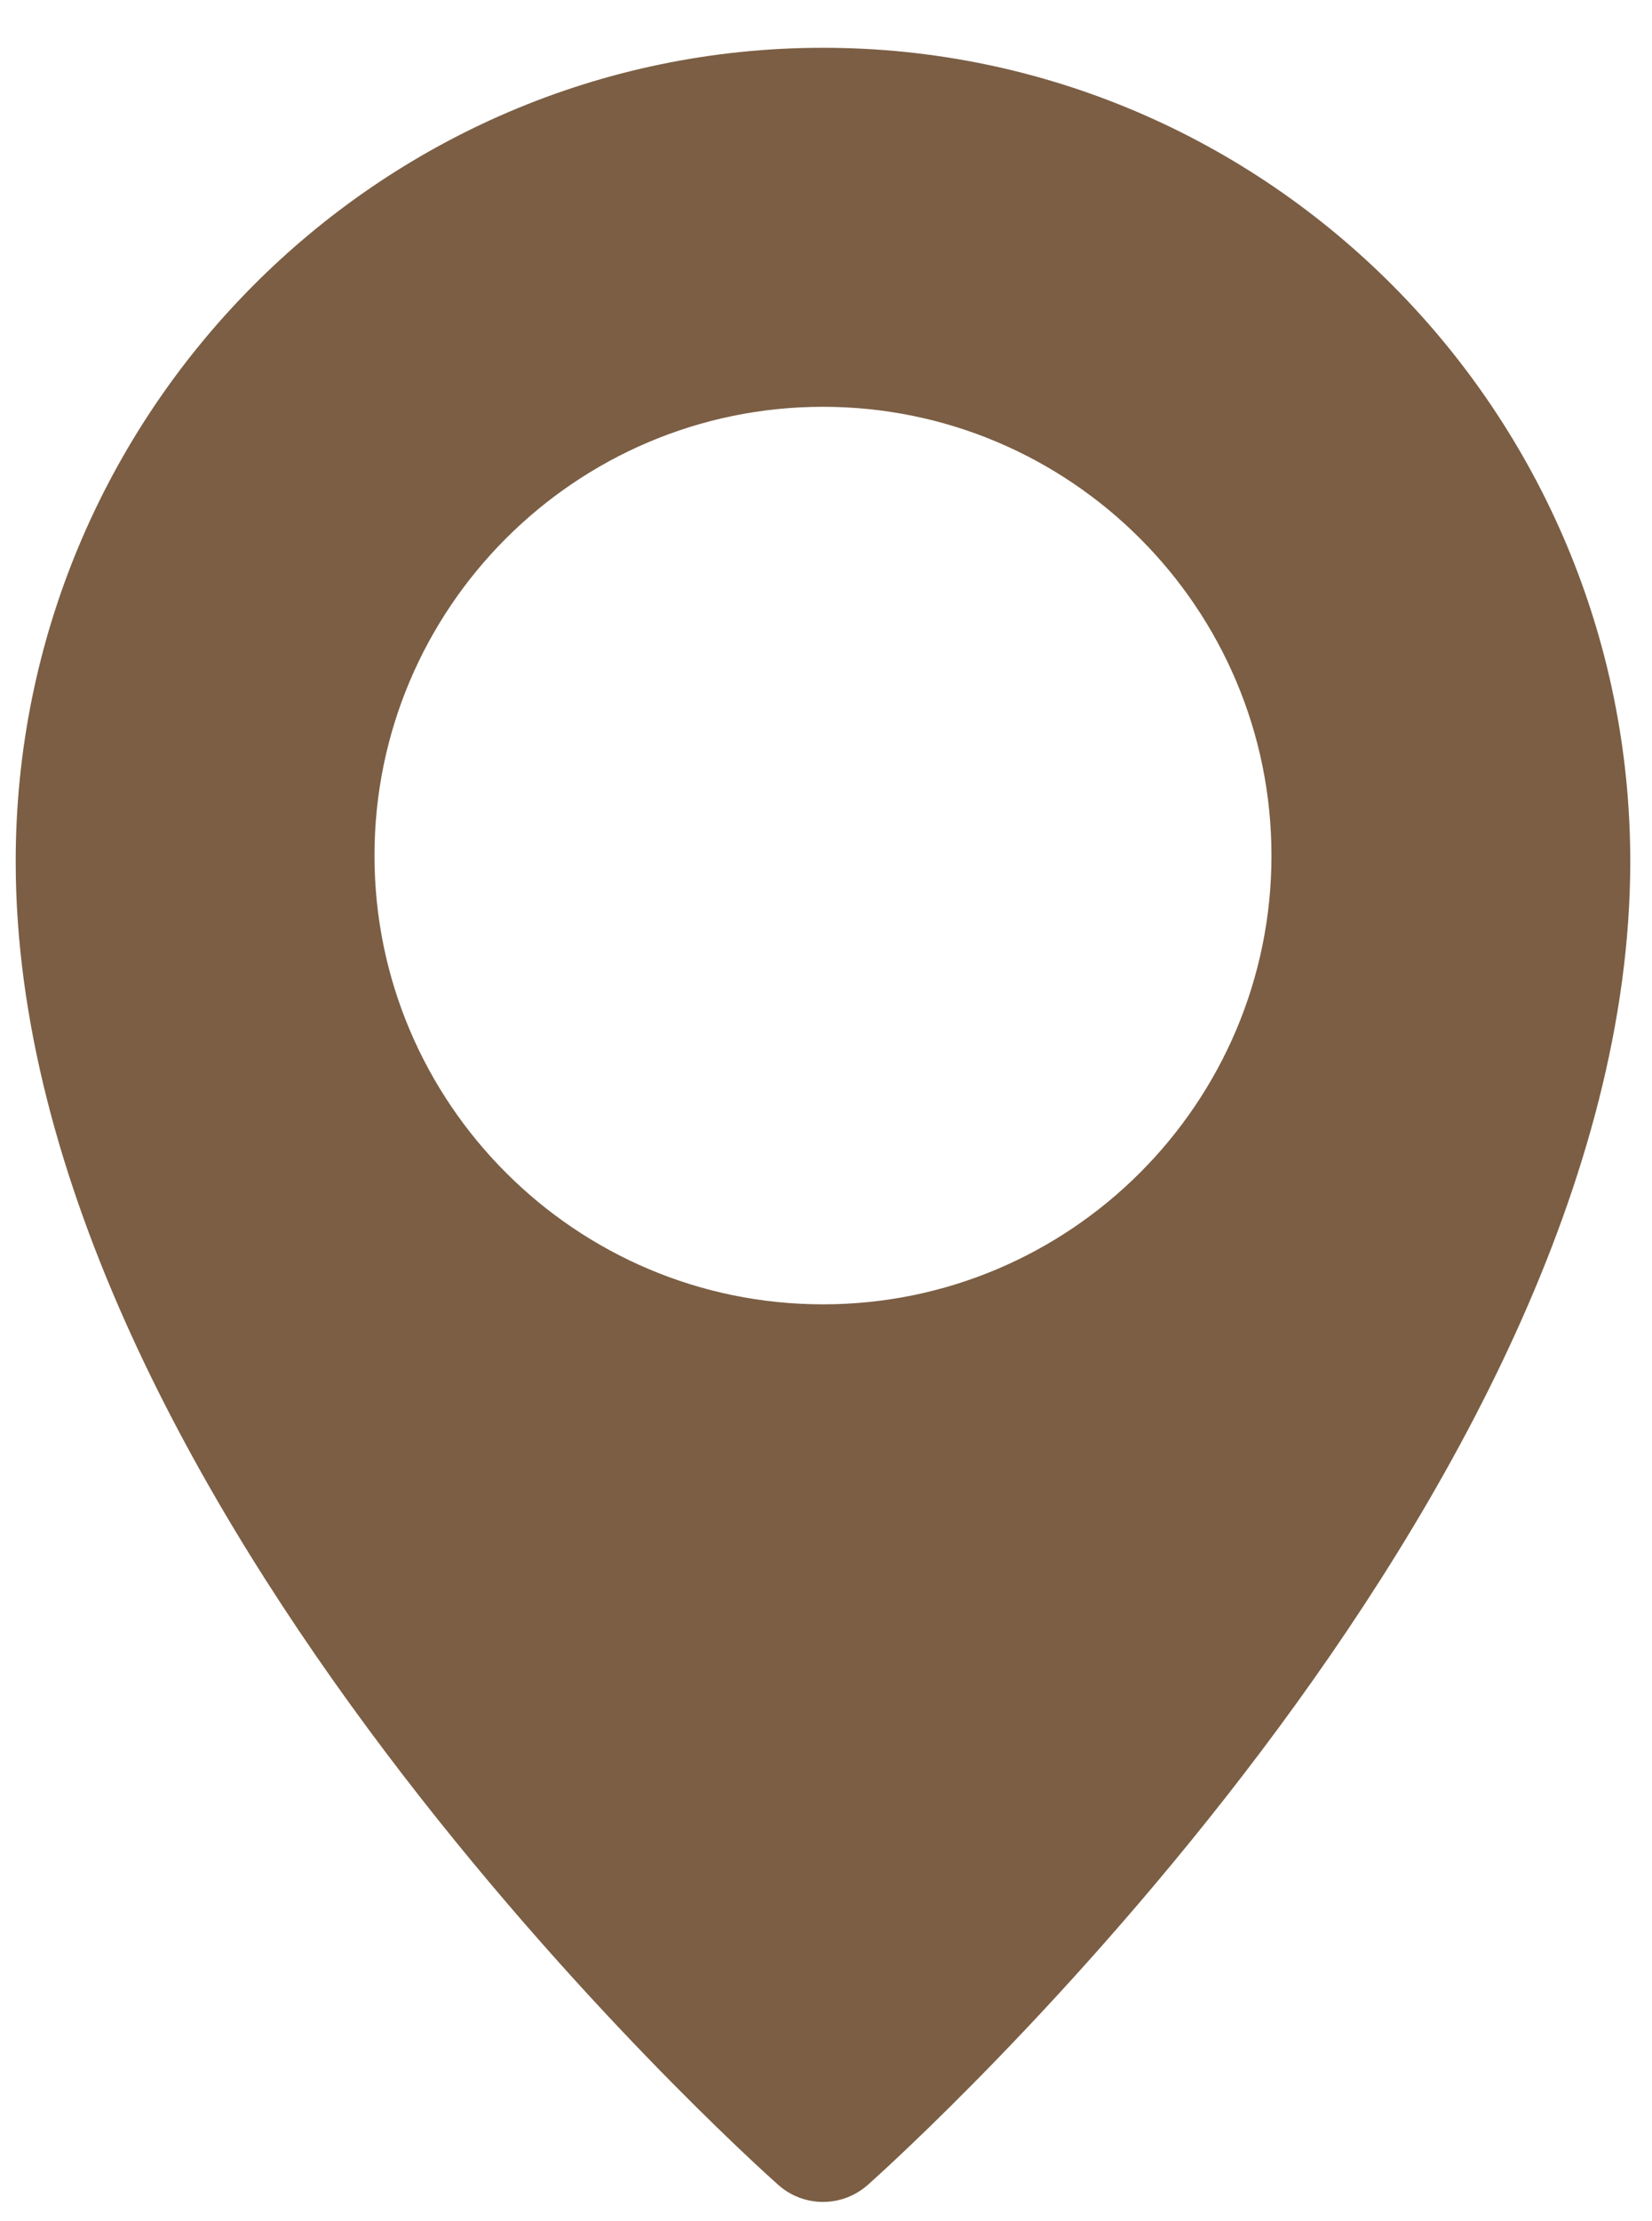
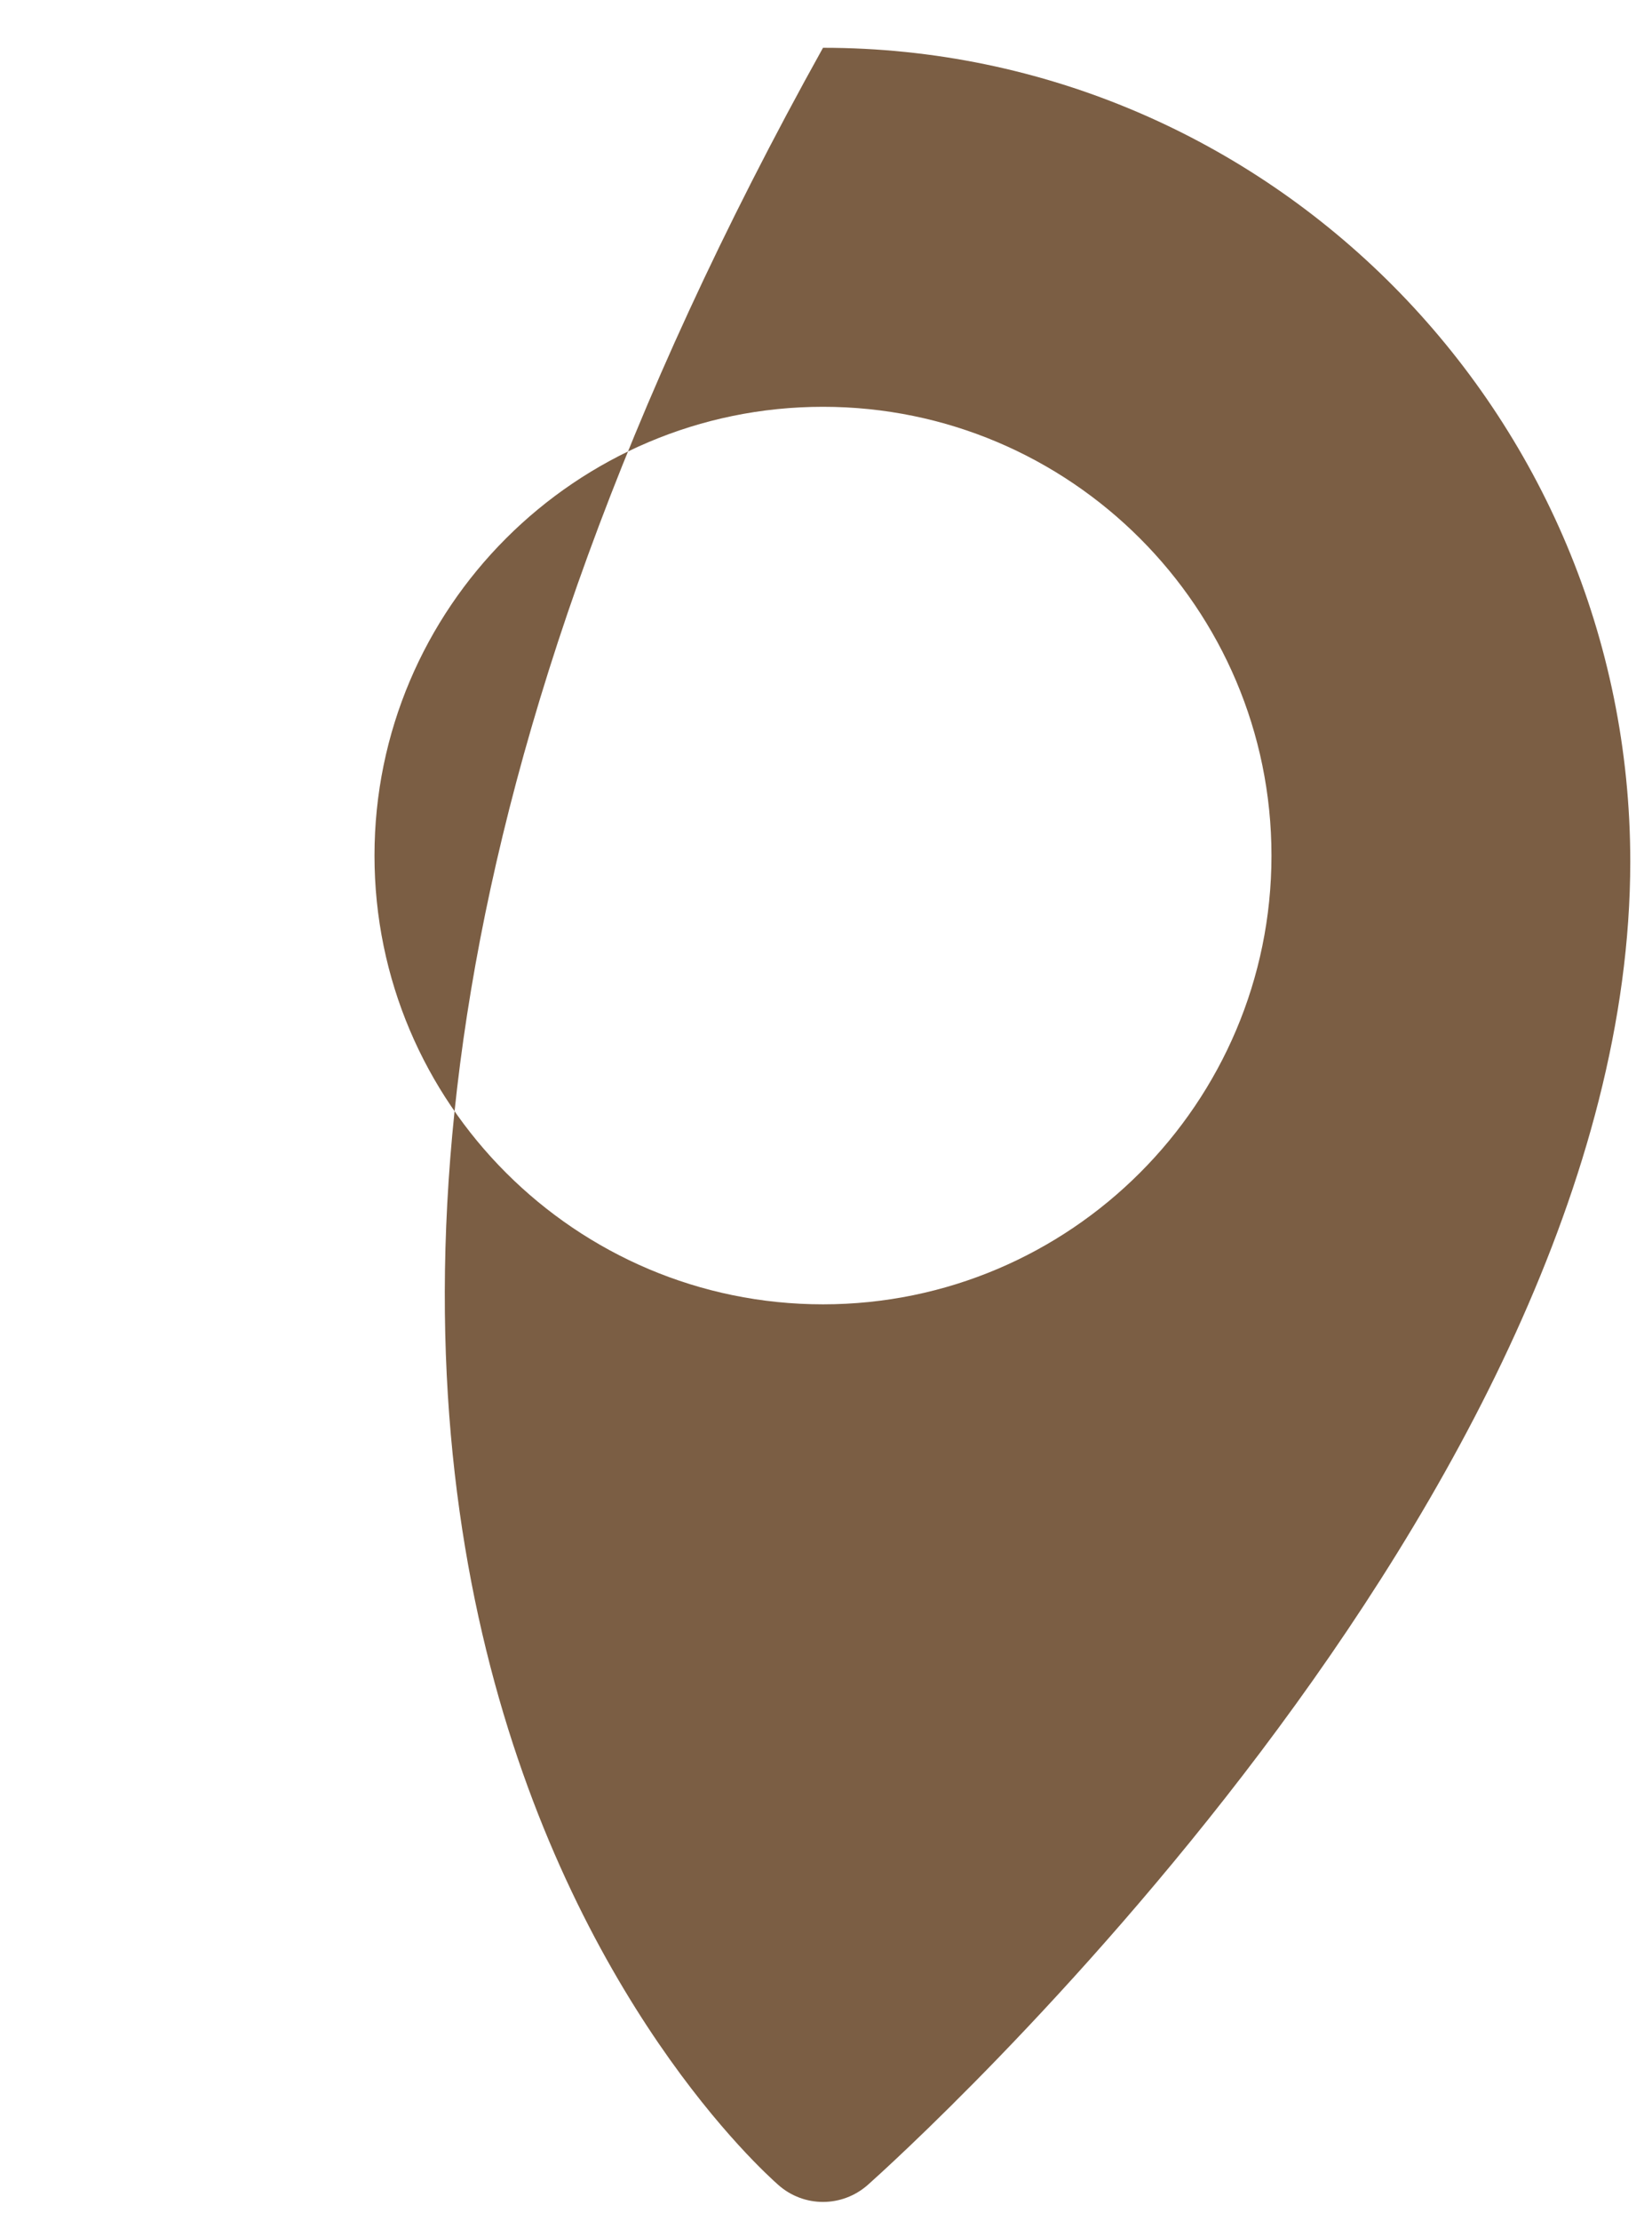
<svg xmlns="http://www.w3.org/2000/svg" width="32" height="43" viewBox="0 0 32 43" fill="none">
-   <path d="M15.942 0.925C7.32 0.925 0.304 7.99 0.304 16.676C0.304 29.017 14.472 41.76 15.075 42.296C15.323 42.516 15.632 42.626 15.942 42.626C16.251 42.626 16.56 42.516 16.809 42.297C17.412 41.76 31.579 29.017 31.579 16.676C31.579 7.99 24.563 0.925 15.942 0.925ZM15.942 25.25C11.151 25.25 7.254 21.353 7.254 16.563C7.254 11.773 11.151 7.875 15.942 7.875C20.732 7.875 24.629 11.773 24.629 16.563C24.629 21.353 20.732 25.25 15.942 25.25Z" fill="#7B5E44" />
+   <path d="M15.942 0.925C0.304 29.017 14.472 41.76 15.075 42.296C15.323 42.516 15.632 42.626 15.942 42.626C16.251 42.626 16.56 42.516 16.809 42.297C17.412 41.76 31.579 29.017 31.579 16.676C31.579 7.99 24.563 0.925 15.942 0.925ZM15.942 25.25C11.151 25.25 7.254 21.353 7.254 16.563C7.254 11.773 11.151 7.875 15.942 7.875C20.732 7.875 24.629 11.773 24.629 16.563C24.629 21.353 20.732 25.25 15.942 25.25Z" fill="#7B5E44" />
</svg>